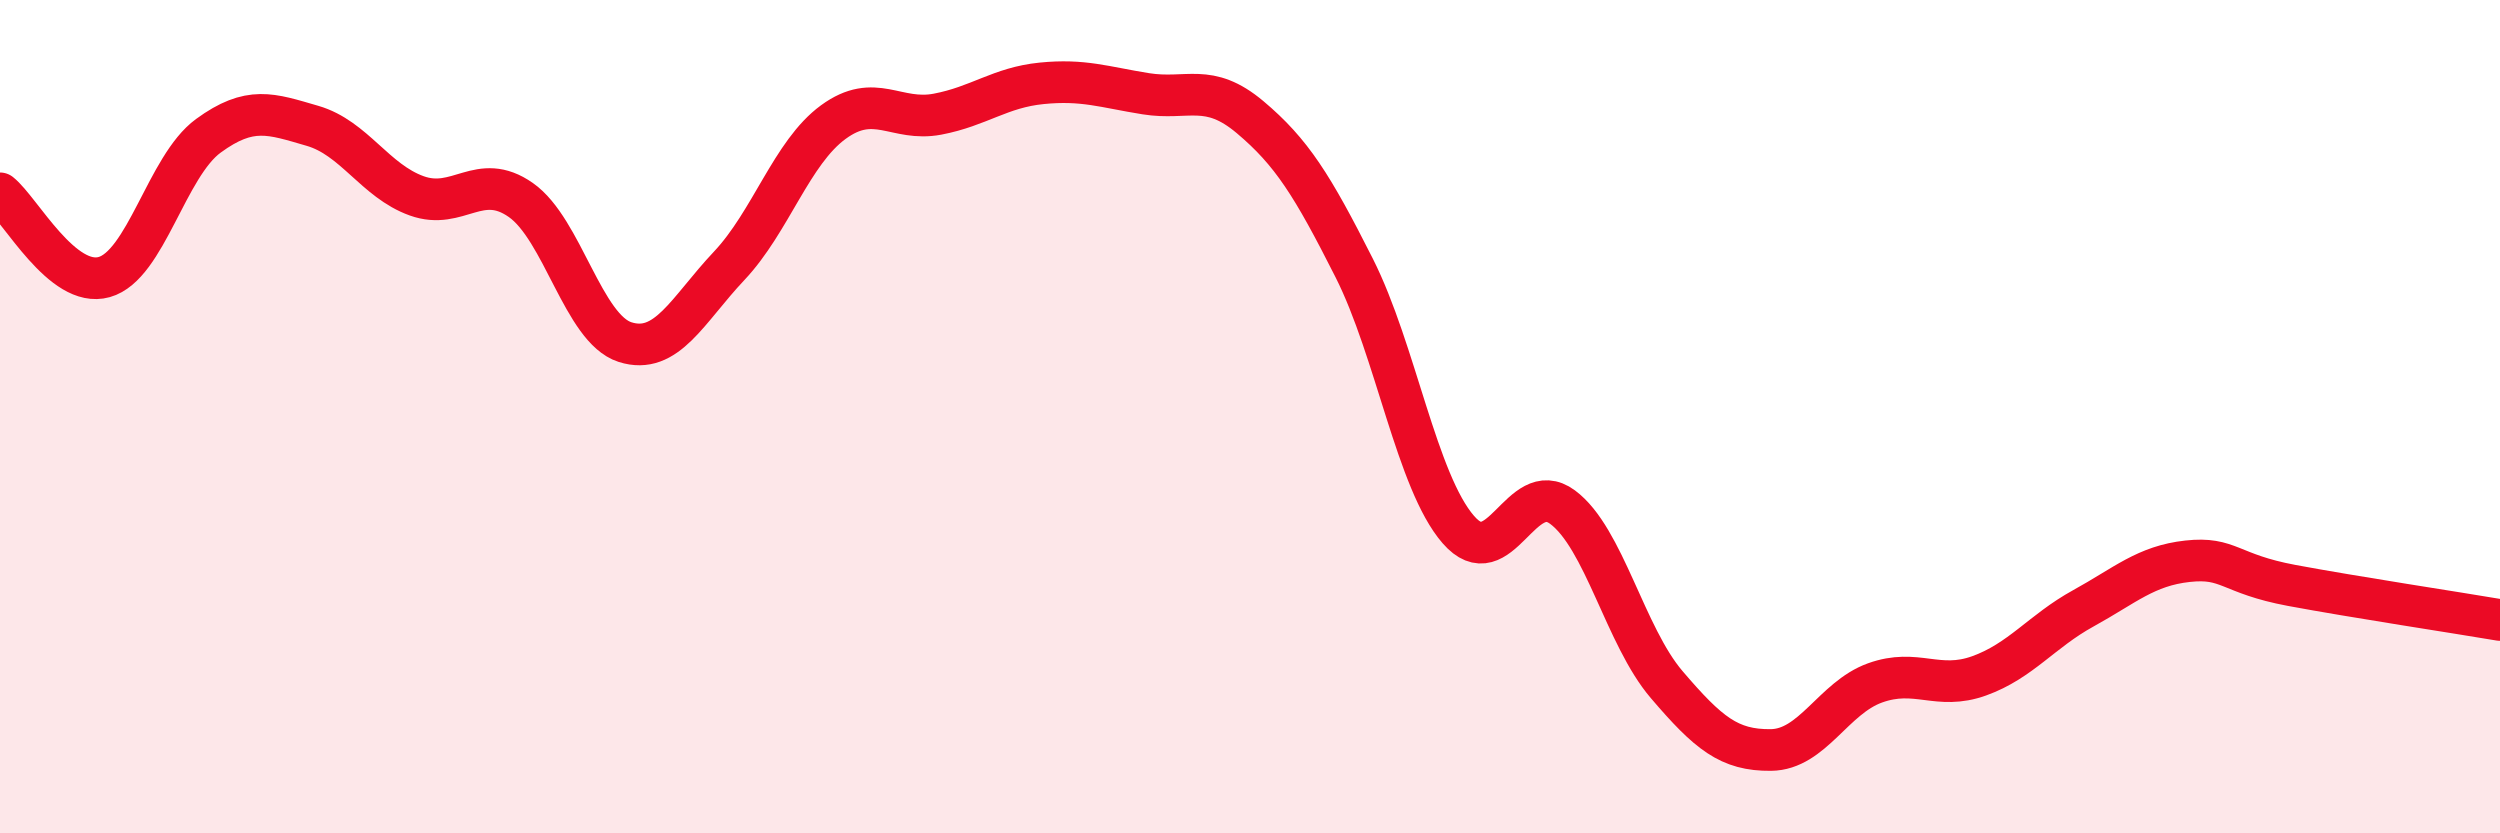
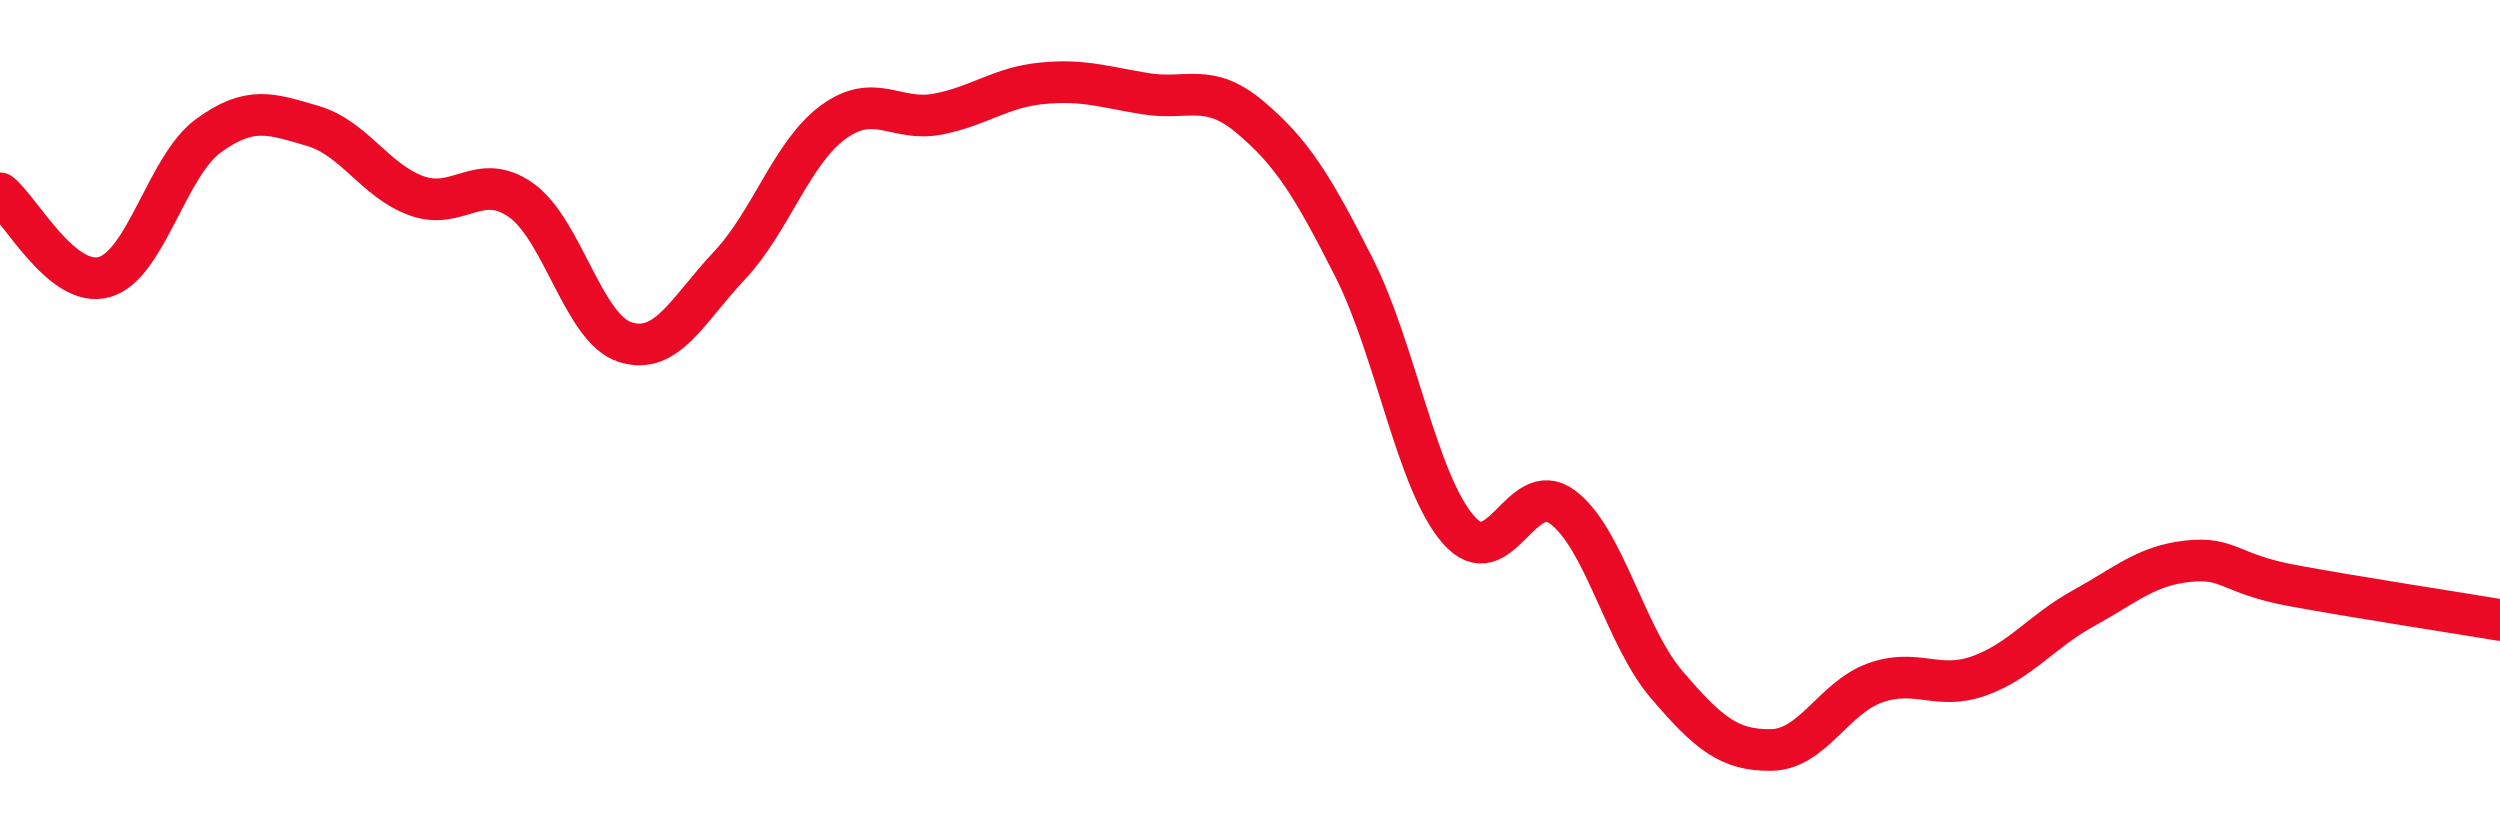
<svg xmlns="http://www.w3.org/2000/svg" width="60" height="20" viewBox="0 0 60 20">
-   <path d="M 0,4.64 C 0.5,5.04 1.5,6.93 2.5,6.65 C 3.5,6.37 4,3.99 5,3.26 C 6,2.53 6.5,2.73 7.5,3.02 C 8.5,3.31 9,4.34 10,4.7 C 11,5.06 11.5,4.1 12.5,4.8 C 13.5,5.5 14,7.89 15,8.21 C 16,8.53 16.5,7.44 17.5,6.38 C 18.5,5.32 19,3.66 20,2.93 C 21,2.2 21.5,2.93 22.5,2.74 C 23.5,2.55 24,2.1 25,2 C 26,1.9 26.5,2.09 27.5,2.25 C 28.5,2.41 29,1.97 30,2.81 C 31,3.65 31.5,4.45 32.5,6.43 C 33.5,8.41 34,11.56 35,12.71 C 36,13.86 36.5,11.43 37.5,12.17 C 38.5,12.91 39,15.26 40,16.43 C 41,17.6 41.5,18.01 42.5,18 C 43.5,17.99 44,16.75 45,16.39 C 46,16.03 46.5,16.58 47.5,16.22 C 48.5,15.86 49,15.15 50,14.6 C 51,14.05 51.5,13.58 52.5,13.47 C 53.5,13.36 53.5,13.77 55,14.05 C 56.5,14.33 59,14.71 60,14.88L60 20L0 20Z" fill="#EB0A25" opacity="0.1" stroke-linecap="round" stroke-linejoin="round" />
  <path d="M 0,4.64 C 0.5,5.04 1.5,6.93 2.5,6.65 C 3.5,6.37 4,3.99 5,3.26 C 6,2.53 6.5,2.73 7.5,3.02 C 8.5,3.31 9,4.34 10,4.7 C 11,5.06 11.5,4.1 12.5,4.8 C 13.5,5.5 14,7.89 15,8.21 C 16,8.53 16.5,7.44 17.5,6.38 C 18.5,5.32 19,3.66 20,2.93 C 21,2.2 21.5,2.93 22.5,2.74 C 23.5,2.55 24,2.1 25,2 C 26,1.9 26.5,2.09 27.5,2.25 C 28.5,2.41 29,1.97 30,2.81 C 31,3.65 31.5,4.45 32.5,6.43 C 33.5,8.41 34,11.56 35,12.71 C 36,13.86 36.5,11.43 37.5,12.17 C 38.5,12.91 39,15.26 40,16.43 C 41,17.6 41.5,18.01 42.5,18 C 43.5,17.99 44,16.75 45,16.39 C 46,16.03 46.5,16.58 47.5,16.22 C 48.5,15.86 49,15.15 50,14.6 C 51,14.05 51.5,13.58 52.5,13.47 C 53.5,13.36 53.5,13.77 55,14.05 C 56.5,14.33 59,14.71 60,14.88" stroke="#EB0A25" stroke-width="1" fill="none" stroke-linecap="round" stroke-linejoin="round" />
</svg>